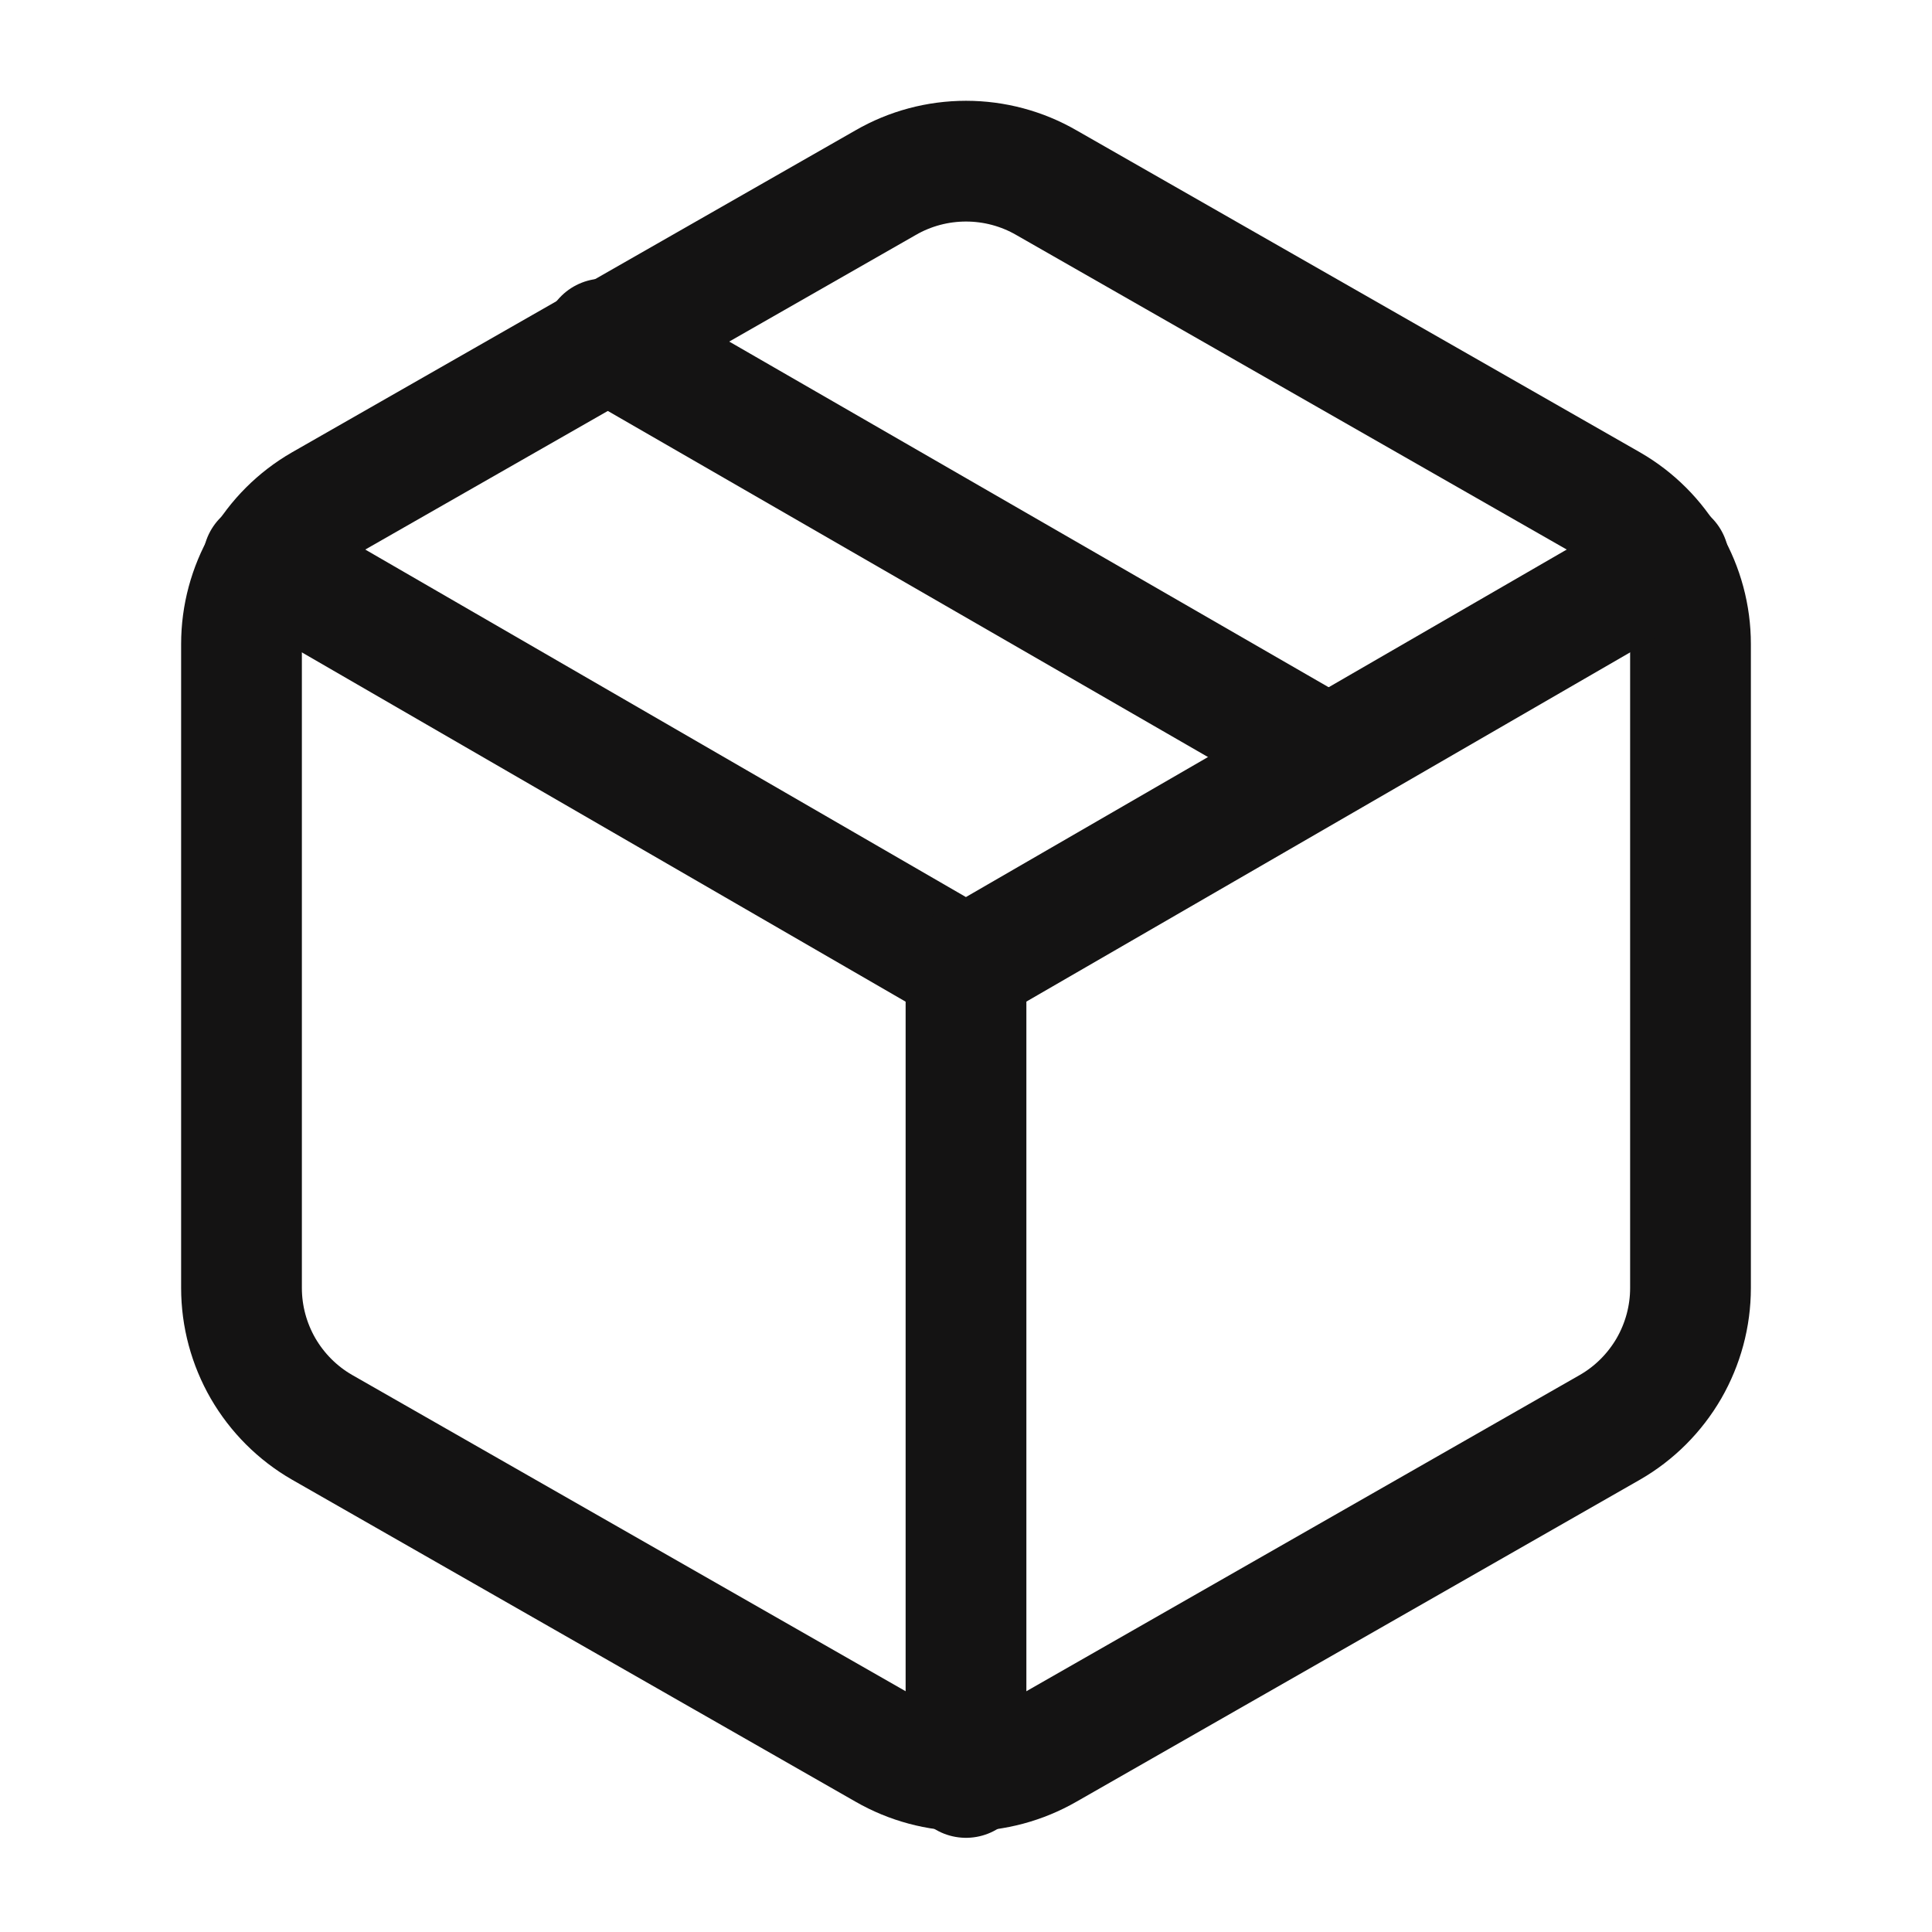
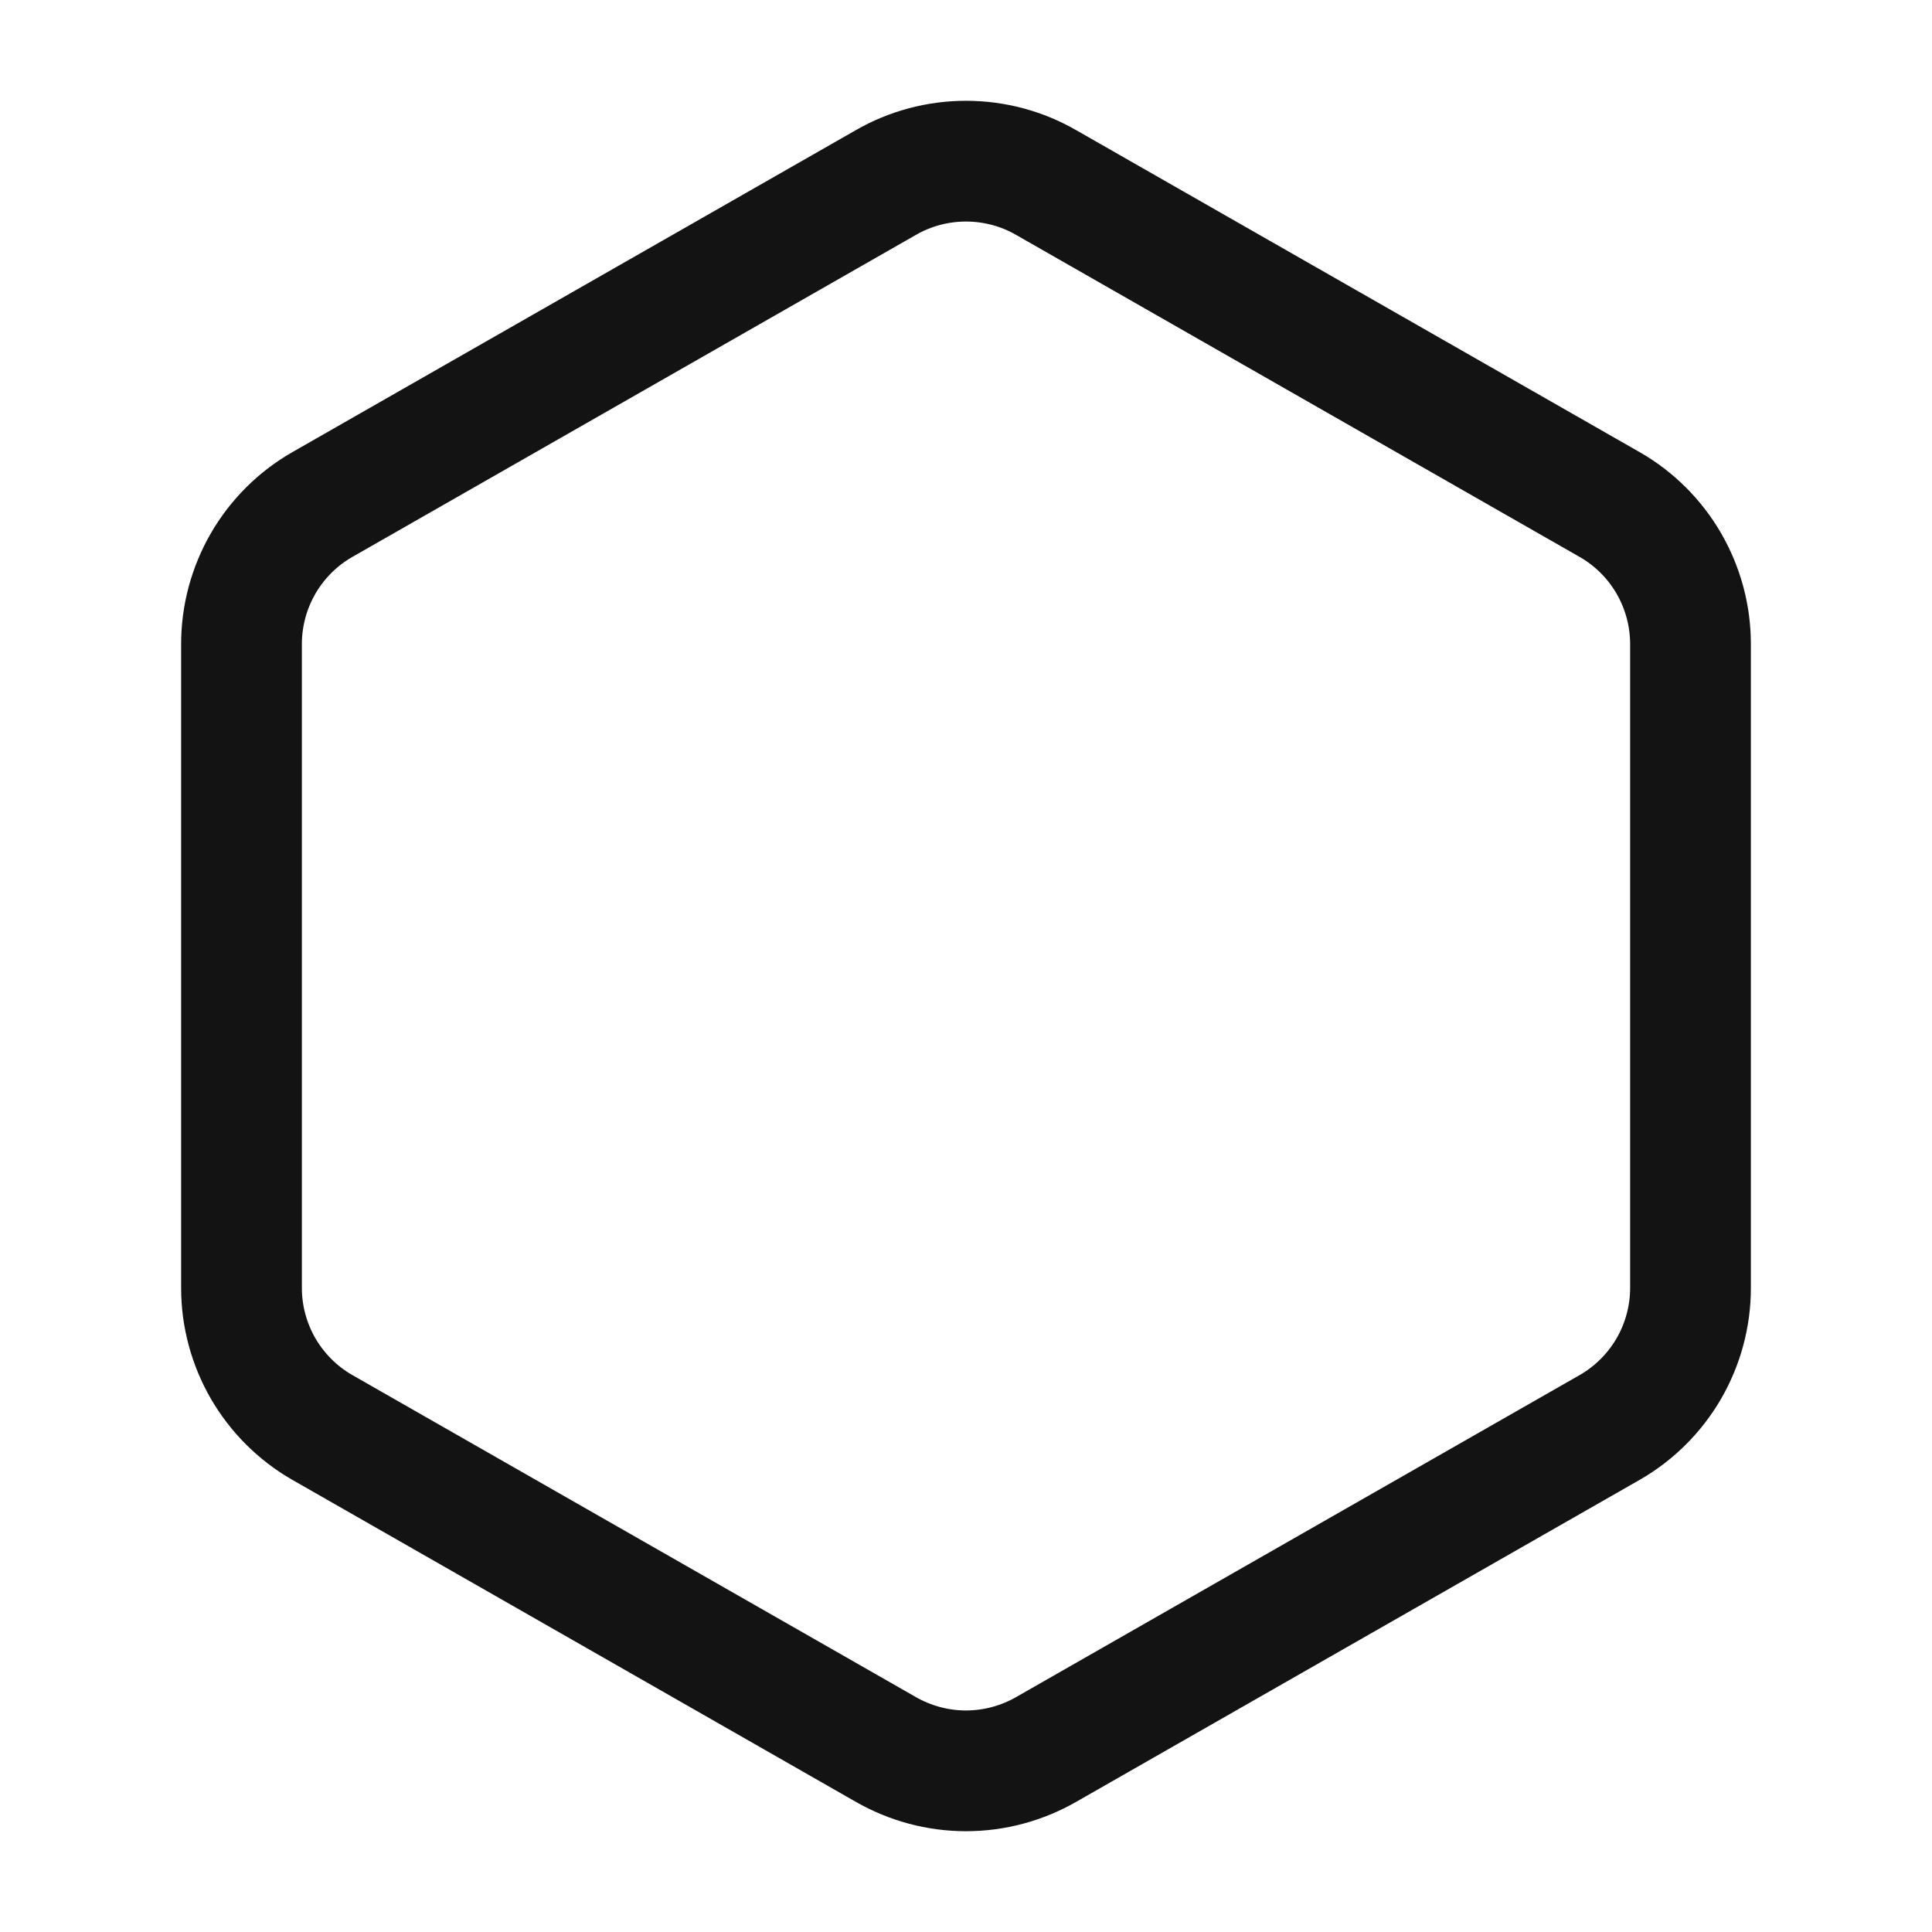
<svg xmlns="http://www.w3.org/2000/svg" fill="none" viewBox="0 0 24 24" height="24" width="24">
  <g id="package">
-     <path stroke-linejoin="round" stroke-linecap="round" stroke-width="1.5" stroke="#141313" d="M16.5 9.4L7.5 4.21" id="Vector" />
    <path stroke-linejoin="round" stroke-linecap="round" stroke-width="1.5" stroke="#141313" d="M21 16V8C21 7.649 20.907 7.305 20.732 7.001C20.556 6.697 20.304 6.445 20 6.27L13 2.27C12.696 2.094 12.351 2.002 12 2.002C11.649 2.002 11.304 2.094 11 2.27L4 6.27C3.696 6.445 3.444 6.697 3.268 7.001C3.093 7.305 3 7.649 3 8V16C3 16.351 3.093 16.695 3.268 16.999C3.444 17.302 3.696 17.555 4 17.73L11 21.73C11.304 21.905 11.649 21.998 12 21.998C12.351 21.998 12.696 21.905 13 21.73L20 17.73C20.304 17.555 20.556 17.302 20.732 16.999C20.907 16.695 21 16.351 21 16Z" id="Vector_2" />
-     <path stroke-linejoin="round" stroke-linecap="round" stroke-width="1.5" stroke="#141313" d="M3.27 6.96L11.999 12.01L20.73 6.96" id="Vector_3" />
-     <path stroke-linejoin="round" stroke-linecap="round" stroke-width="1.5" stroke="#141313" d="M12 22.08V12" id="Vector_4" />
  </g>
</svg>